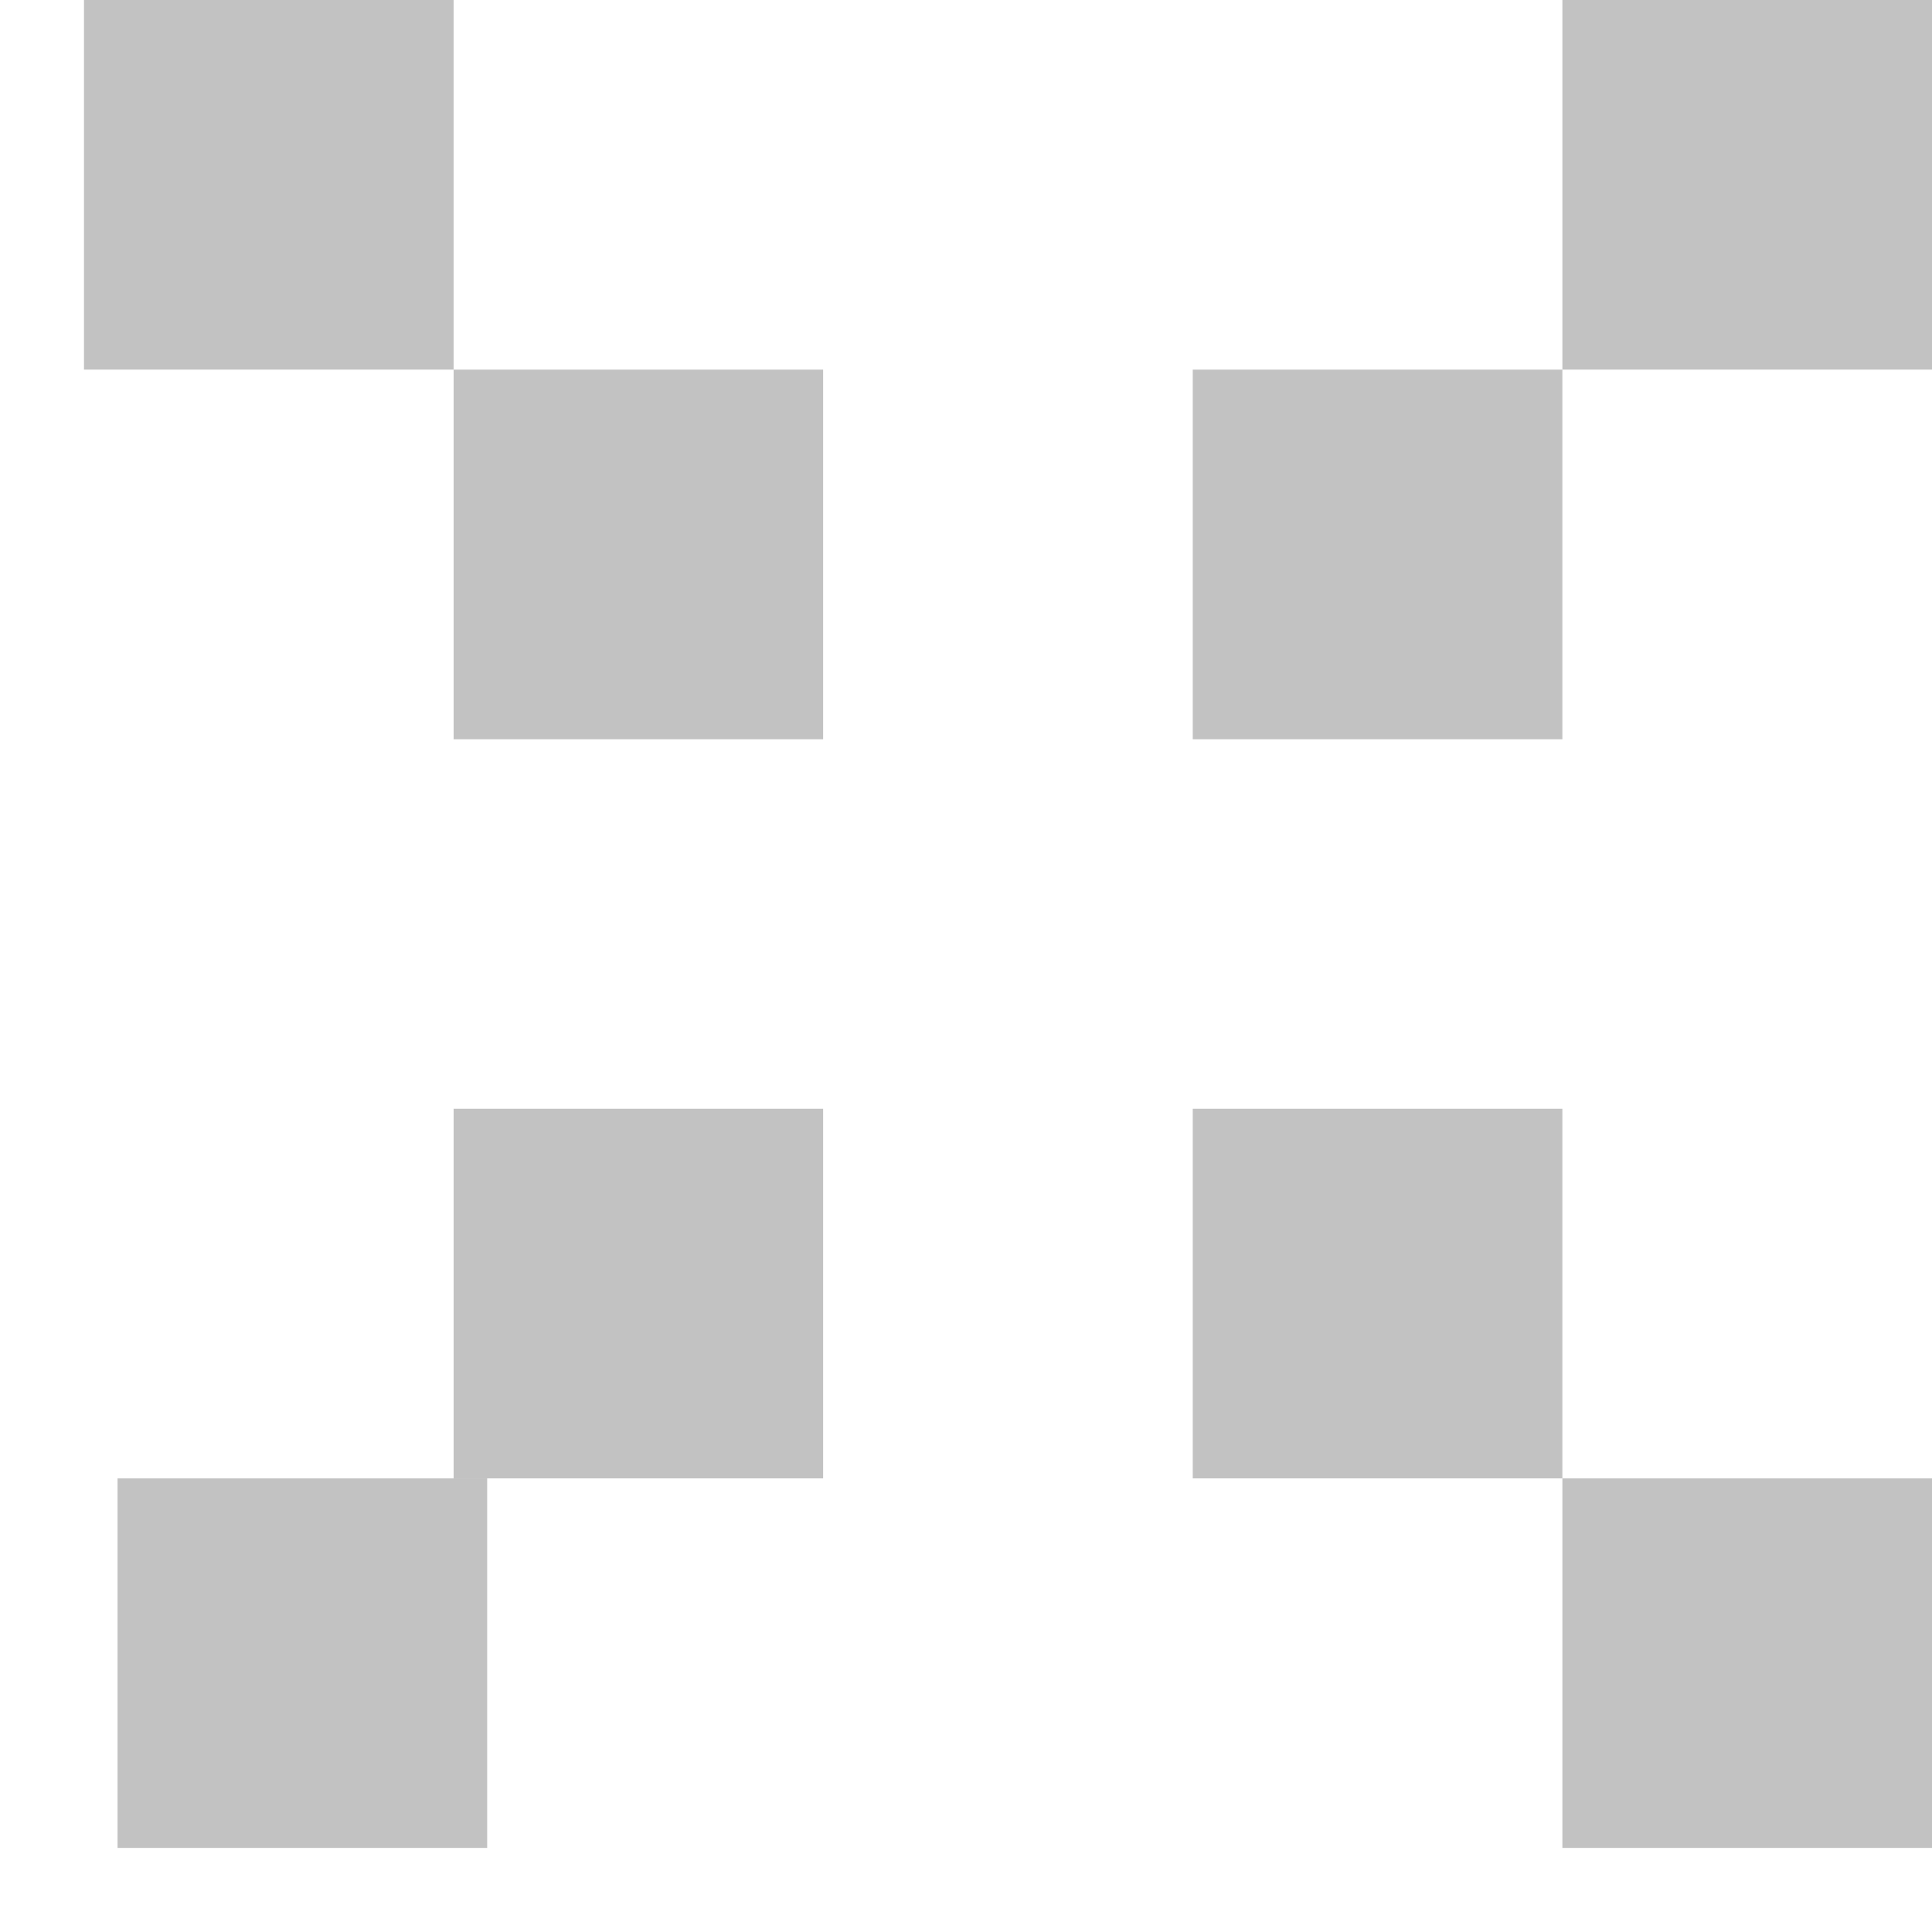
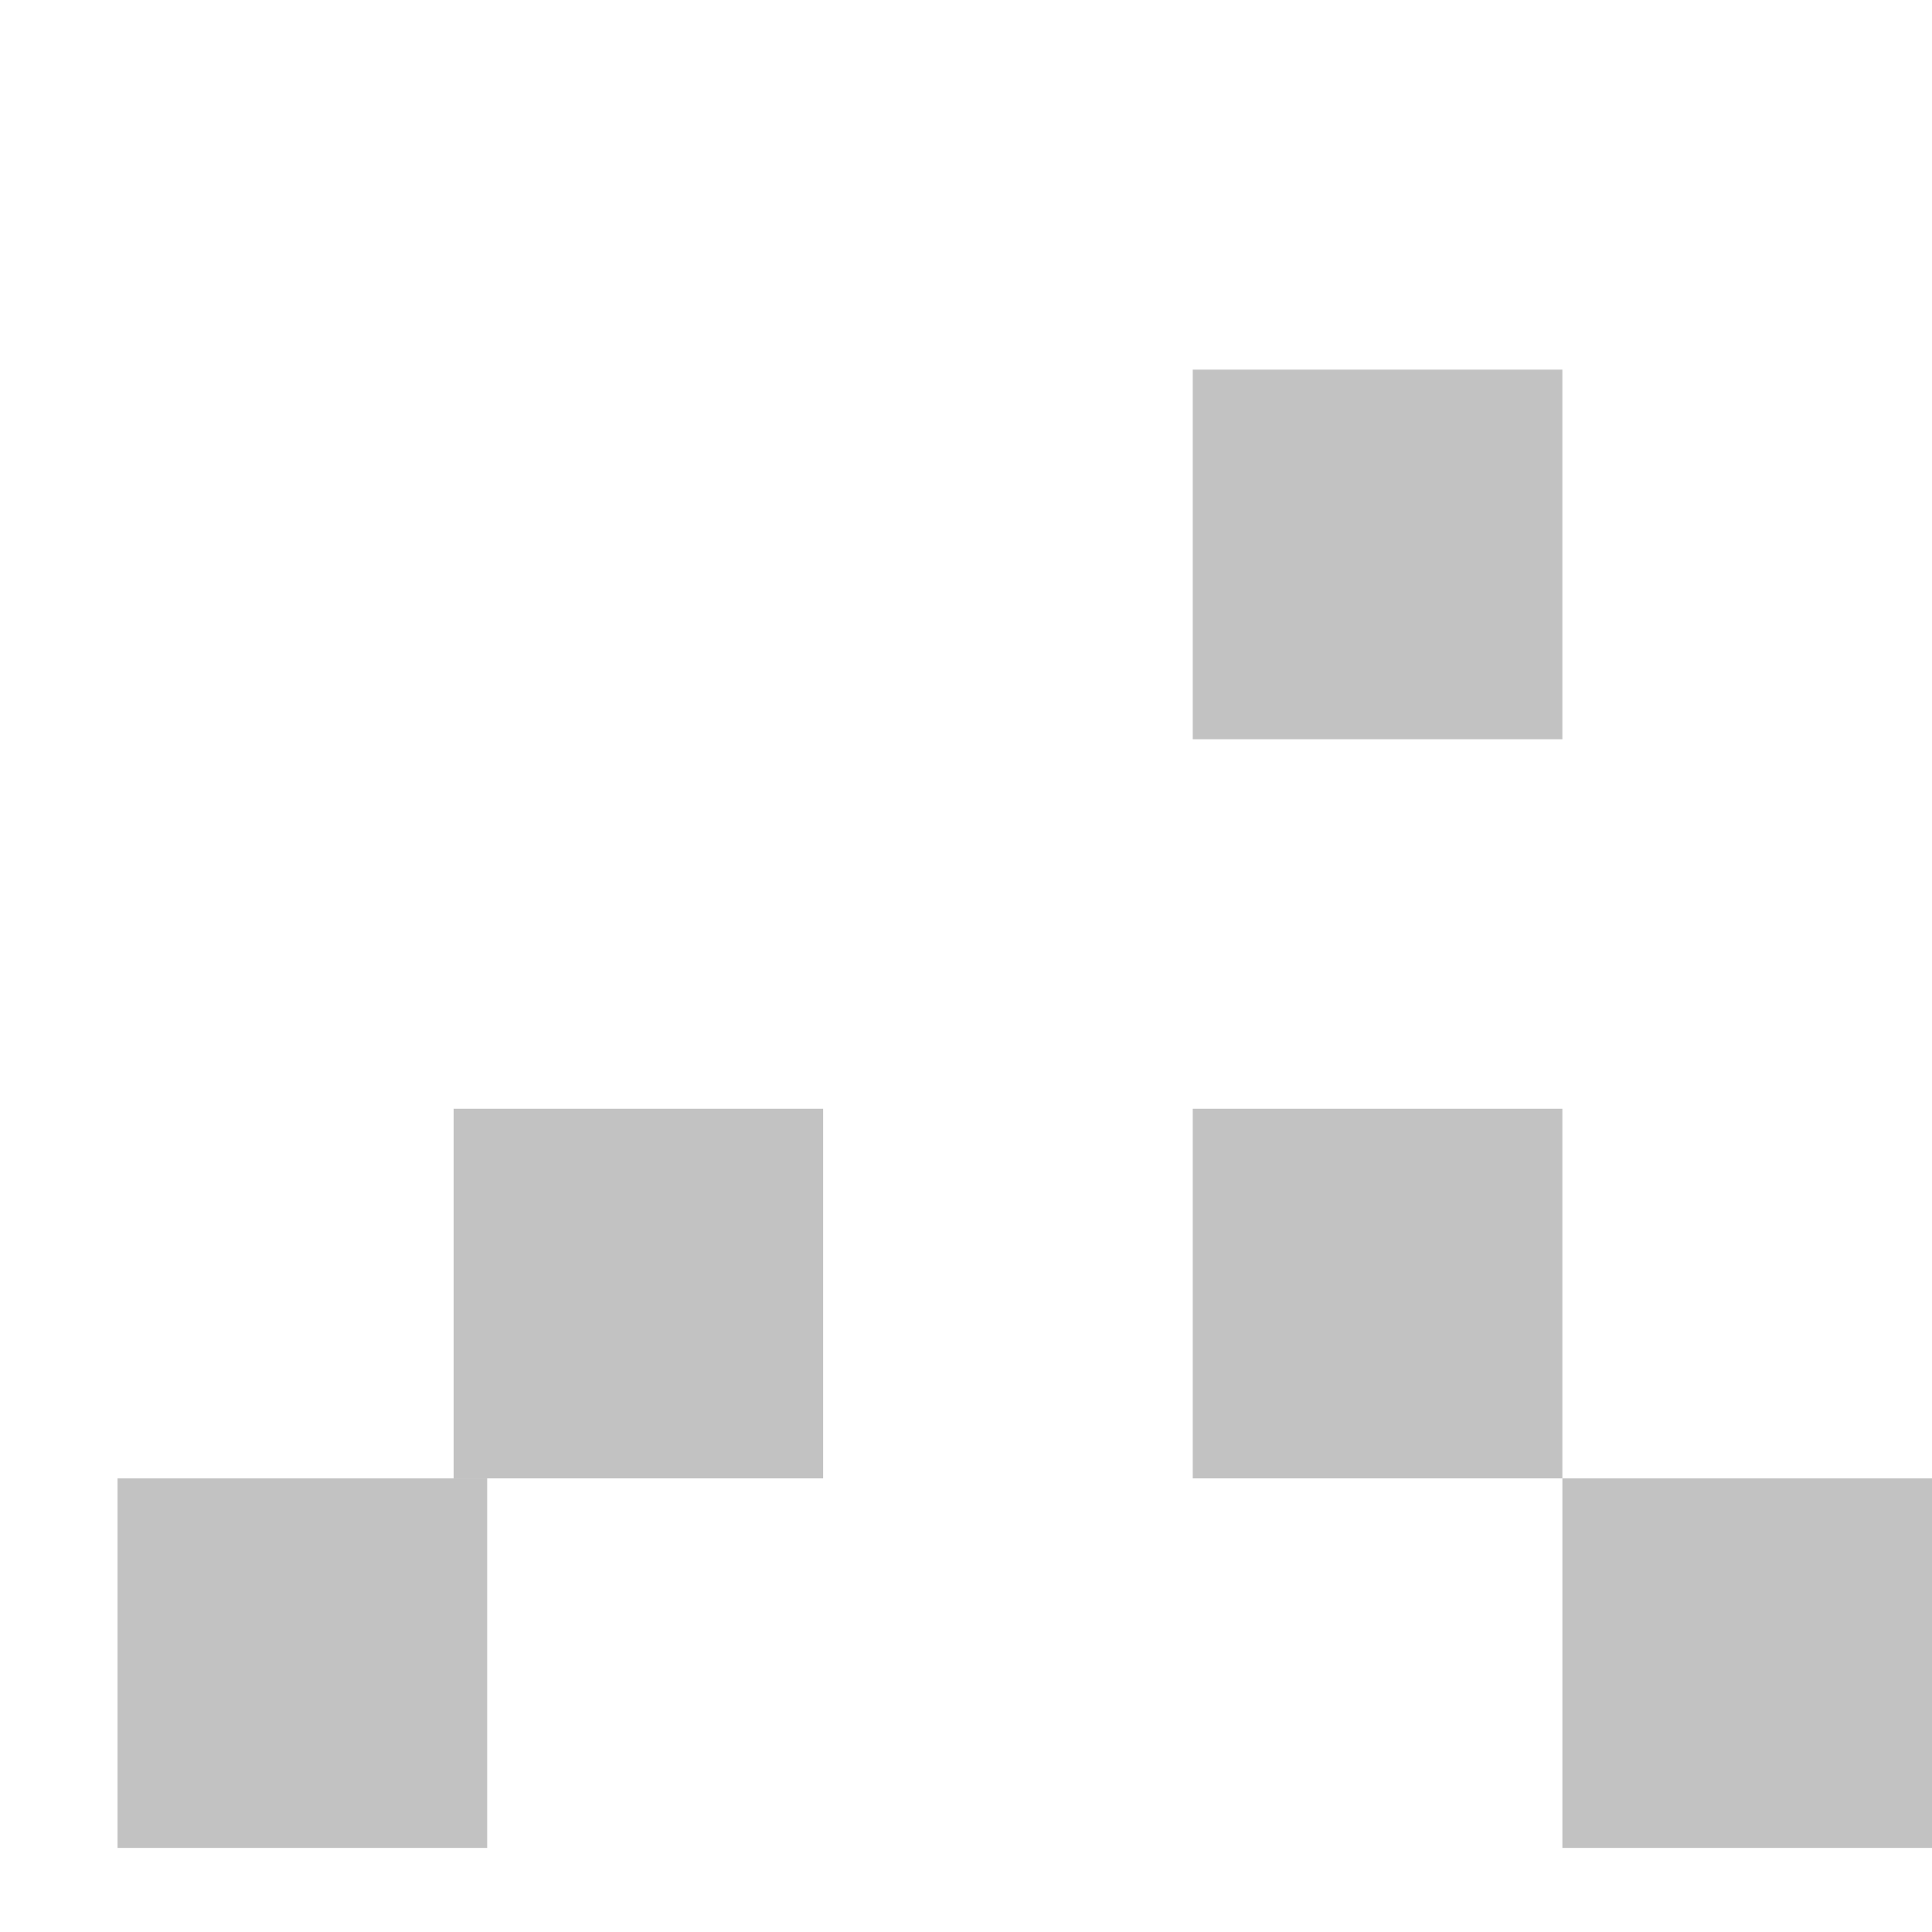
<svg xmlns="http://www.w3.org/2000/svg" width="19" height="19" viewBox="0 0 19 19" fill="none">
  <path d="M15.365 14.539L15.365 10.904L11.73 10.904L11.73 14.539L15.365 14.539Z" fill="#999999" fill-opacity="0.6" />
  <path d="M19 18.173L19 14.539L15.365 14.539L15.365 18.173L19 18.173Z" fill="#999999" fill-opacity="0.6" />
  <path d="M4.791 18.173L4.791 14.539L1.156 14.539L1.156 18.173L4.791 18.173Z" fill="#999999" fill-opacity="0.6" />
  <path d="M8.095 14.539L8.095 10.904L4.461 10.904L4.461 14.539L8.095 14.539Z" fill="#999999" fill-opacity="0.6" />
-   <path d="M19 3.635L19 0L15.365 -1.58881e-07L15.365 3.635L19 3.635Z" fill="#999999" fill-opacity="0.6" />
-   <path d="M4.461 3.635L4.461 0L0.826 -1.58881e-07L0.826 3.635L4.461 3.635Z" fill="#999999" fill-opacity="0.6" />
-   <path d="M8.095 7.27L8.095 3.635L4.461 3.635L4.461 7.27L8.095 7.27Z" fill="#999999" fill-opacity="0.6" />
  <path d="M15.365 7.27L15.365 3.635L11.73 3.635L11.73 7.27L15.365 7.27Z" fill="#999999" fill-opacity="0.6" />
</svg>